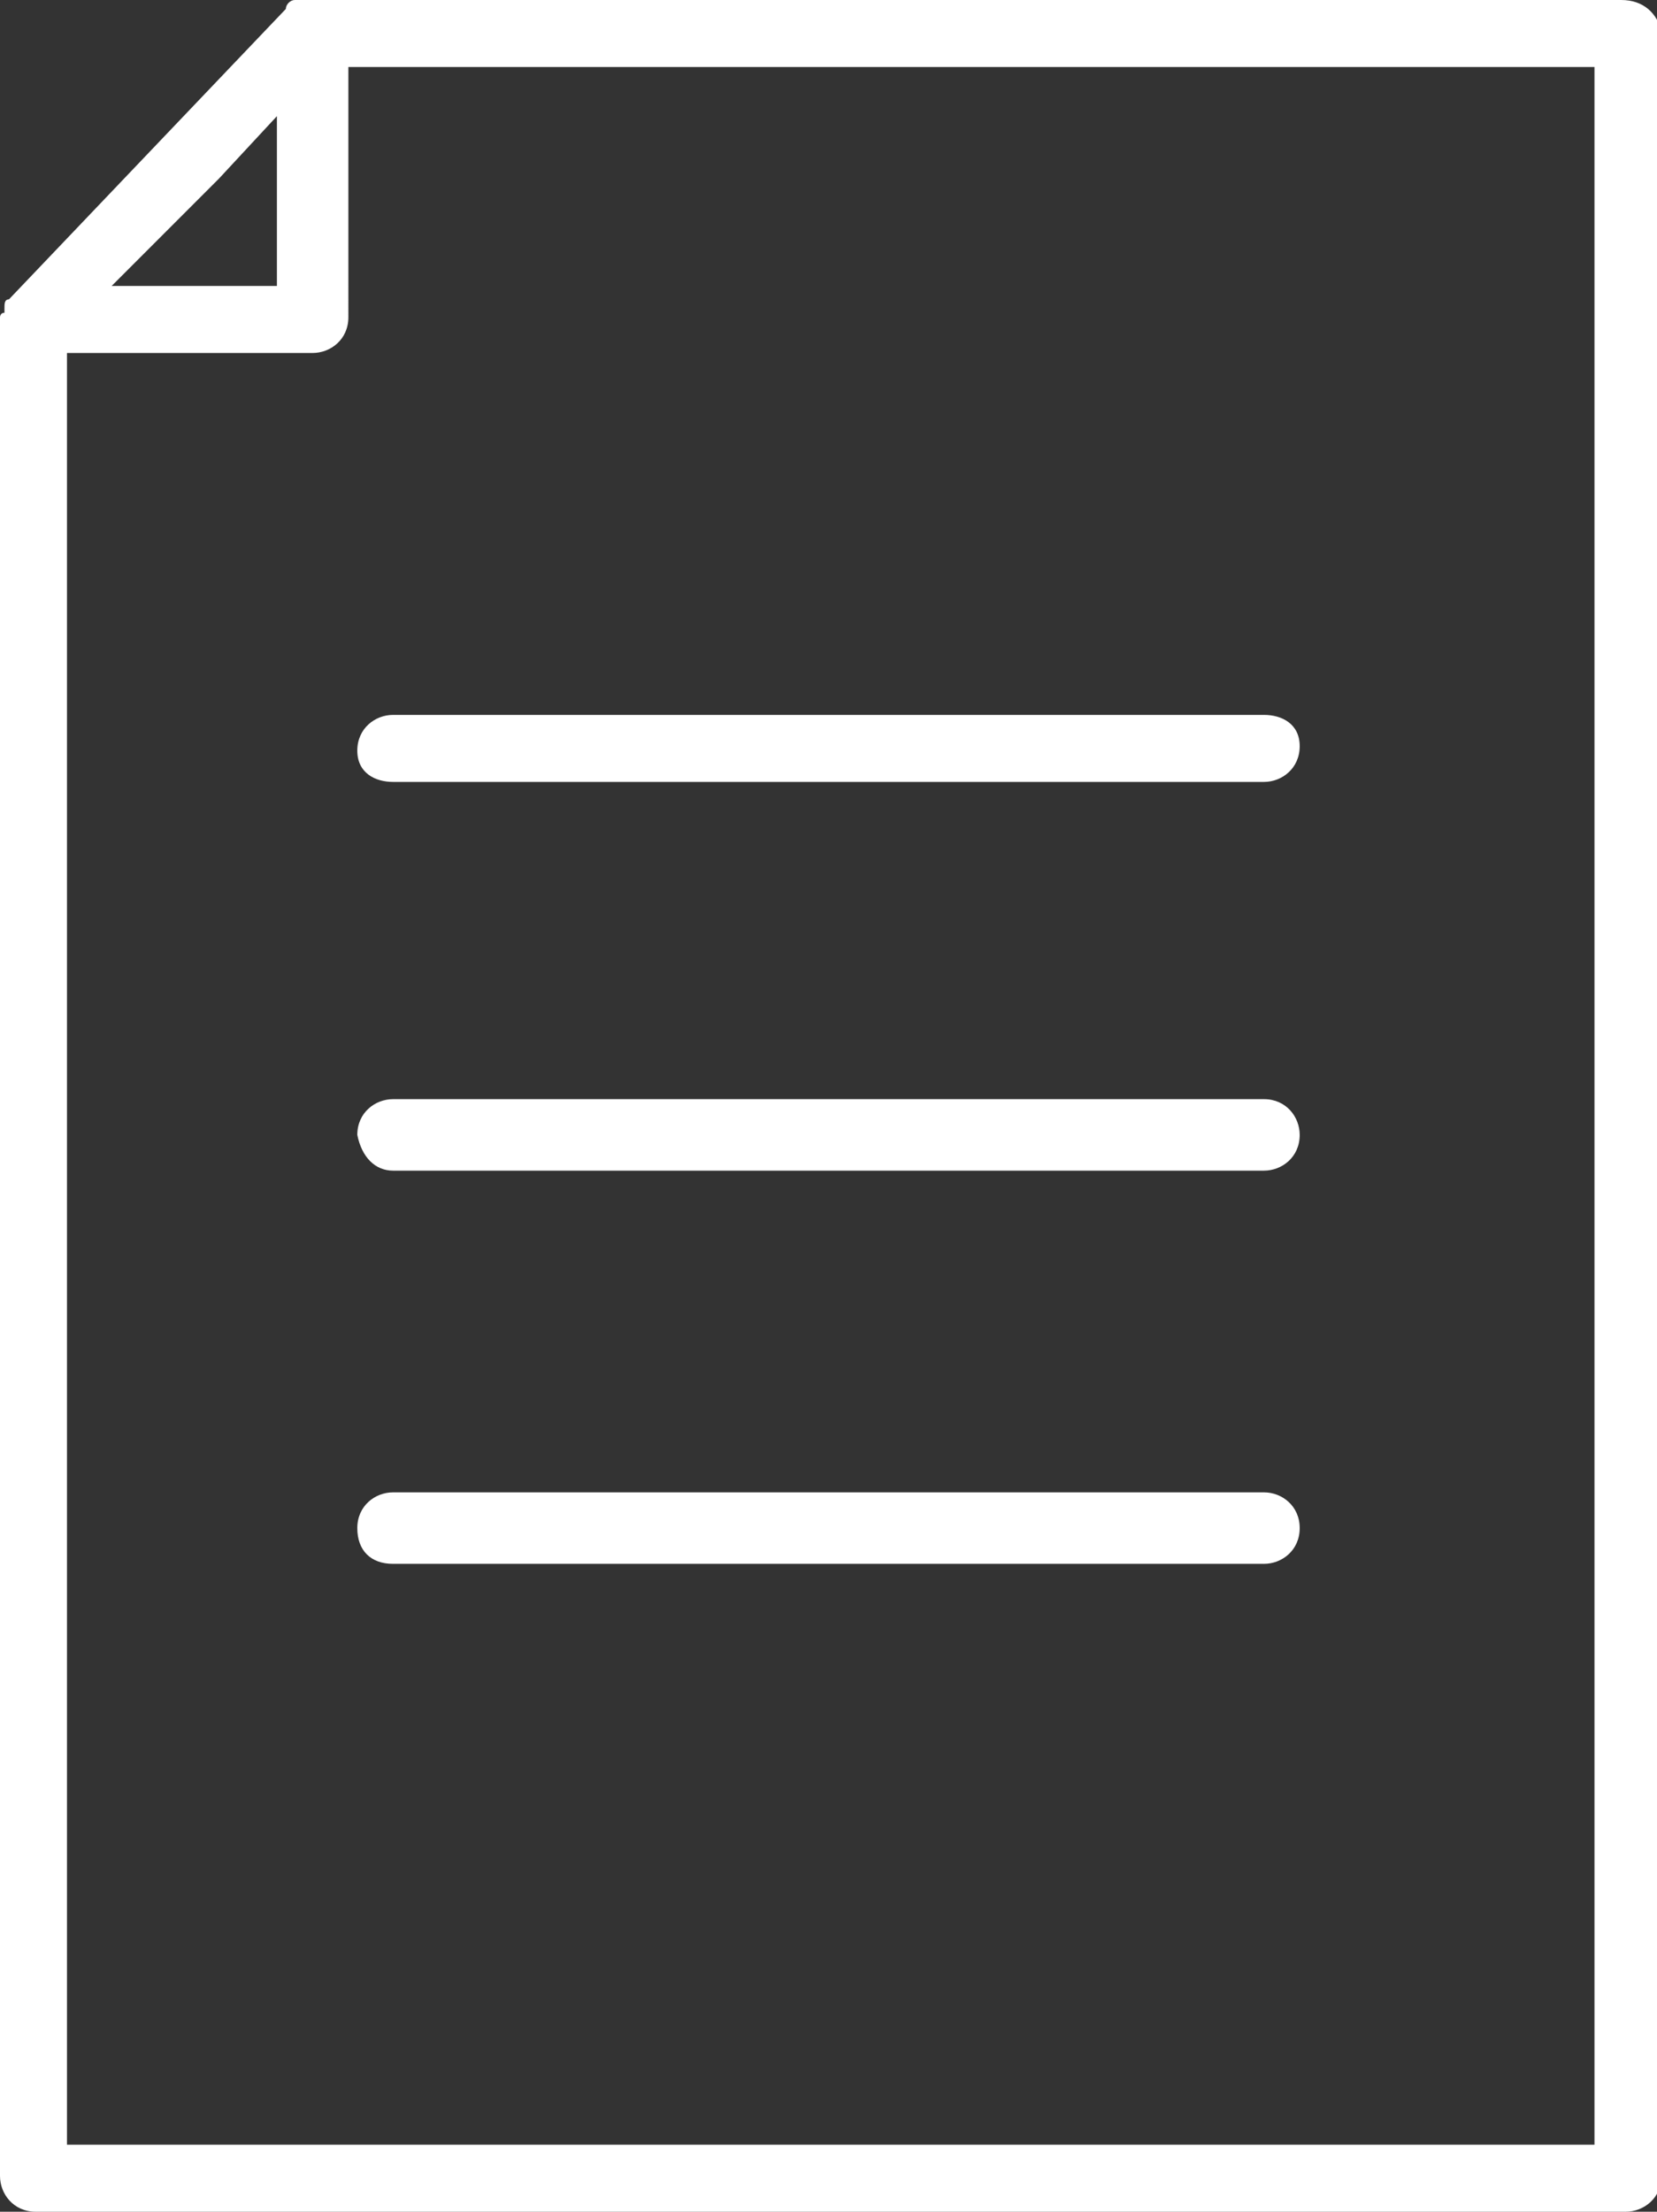
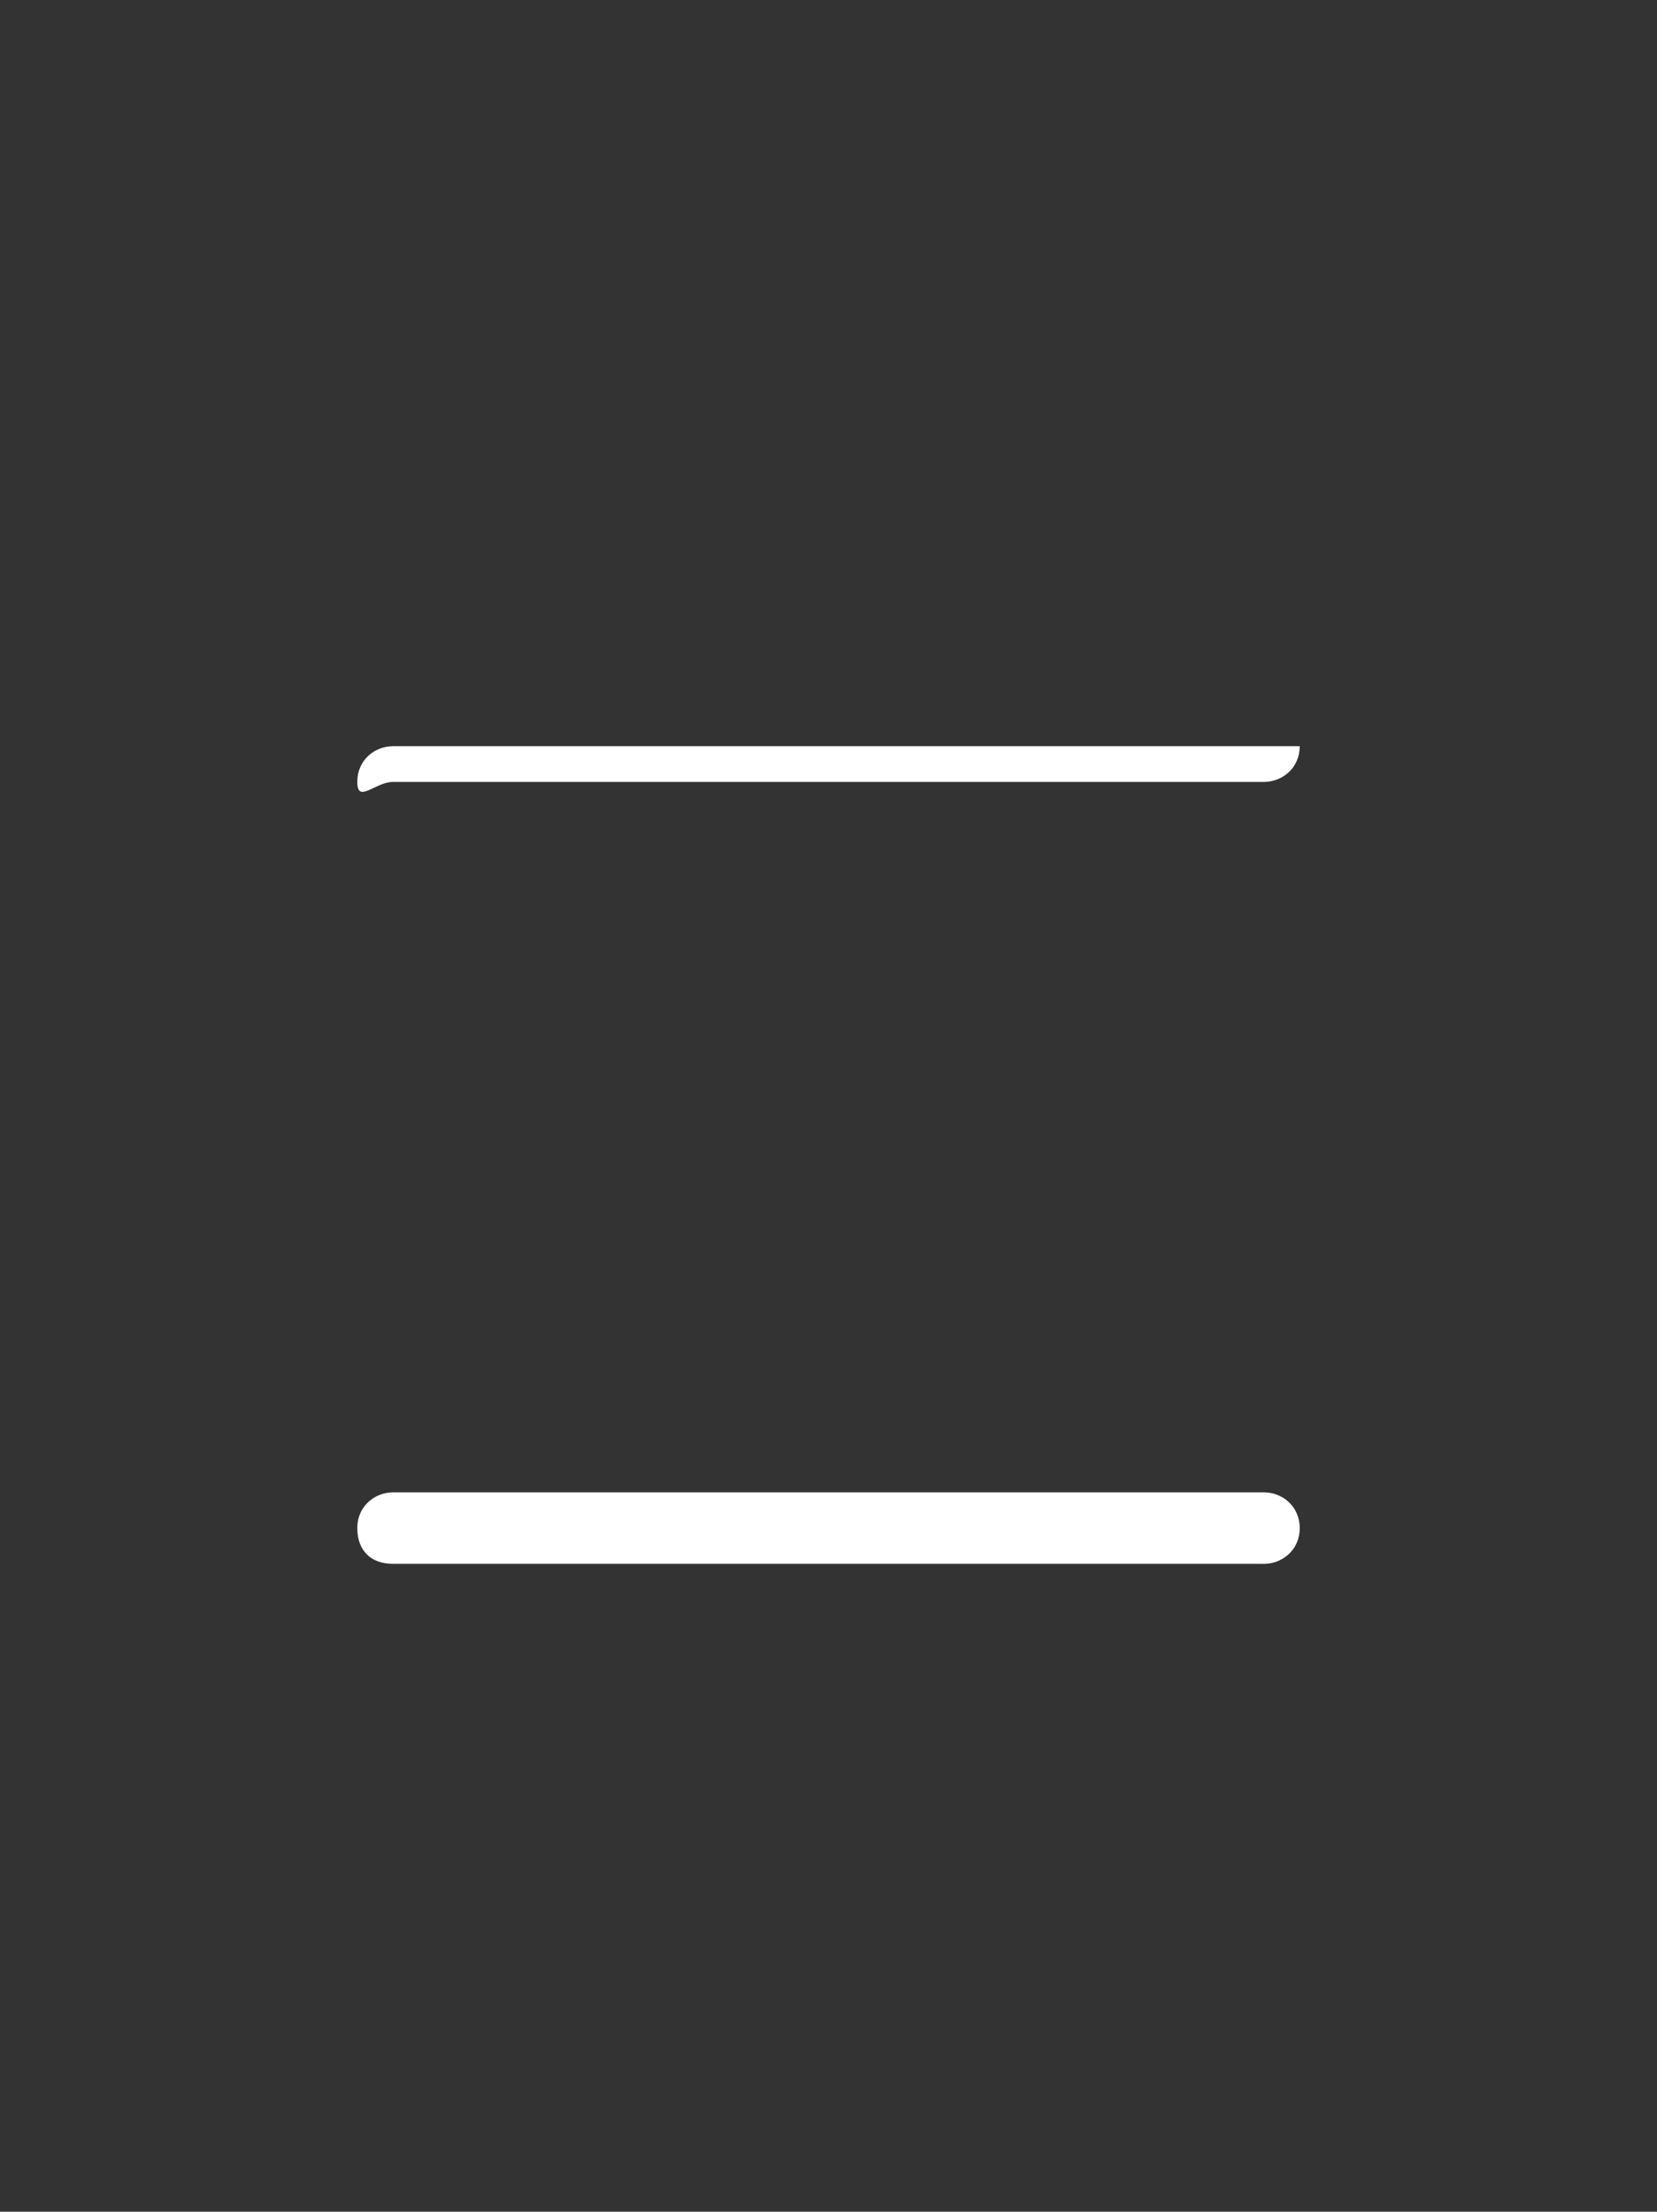
<svg xmlns="http://www.w3.org/2000/svg" version="1.1" id="Layer_1" x="0px" y="0px" viewBox="0 0 37.1 49.5" style="enable-background:new 0 0 37.1 49.5;" xml:space="preserve">
  <rect x="0" y="0" width="37.1" height="49.5" fill="#333333" stroke="none" />
  <style type="text/css"> .st0{fill:#FFFFFF;} </style>
  <g>
-     <path class="st0" d="M36.3,0H7c0,0,0,0,0,0C6.9,0,6.8,0,6.7,0c0,0,0,0-0.1,0c-0.1,0-0.2,0.1-0.2,0.2L0.2,6.7 C0.1,6.7,0.1,6.8,0.1,6.9c0,0,0,0,0,0.1C0,7,0,7.1,0,7.1c0,0,0,0,0,0v41.6c0,0.4,0.3,0.8,0.8,0.8h35.6c0.4,0,0.8-0.3,0.8-0.8v-48 C37.1,0.3,36.8,0,36.3,0z M6.2,2.6v3.8H2.5L4.9,4L6.2,2.6z M35.6,48H1.5V7.9H7c0.4,0,0.8-0.3,0.8-0.8V1.5h27.9V48z" />
-     <path class="st0" d="M8.8,17.5h19.5c0.4,0,0.8-0.3,0.8-0.8S28.7,16,28.3,16H8.8c-0.4,0-0.8,0.3-0.8,0.8S8.4,17.5,8.8,17.5z" />
-     <path class="st0" d="M8.8,26.2h19.5c0.4,0,0.8-0.3,0.8-0.8c0-0.4-0.3-0.8-0.8-0.8H8.8c-0.4,0-0.8,0.3-0.8,0.8 C8.1,25.9,8.4,26.2,8.8,26.2z" />
+     <path class="st0" d="M8.8,17.5h19.5c0.4,0,0.8-0.3,0.8-0.8H8.8c-0.4,0-0.8,0.3-0.8,0.8S8.4,17.5,8.8,17.5z" />
    <path class="st0" d="M28.3,33.4H8.8c-0.4,0-0.8,0.3-0.8,0.8s0.3,0.8,0.8,0.8h19.5c0.4,0,0.8-0.3,0.8-0.8S28.7,33.4,28.3,33.4z" />
  </g>
</svg>